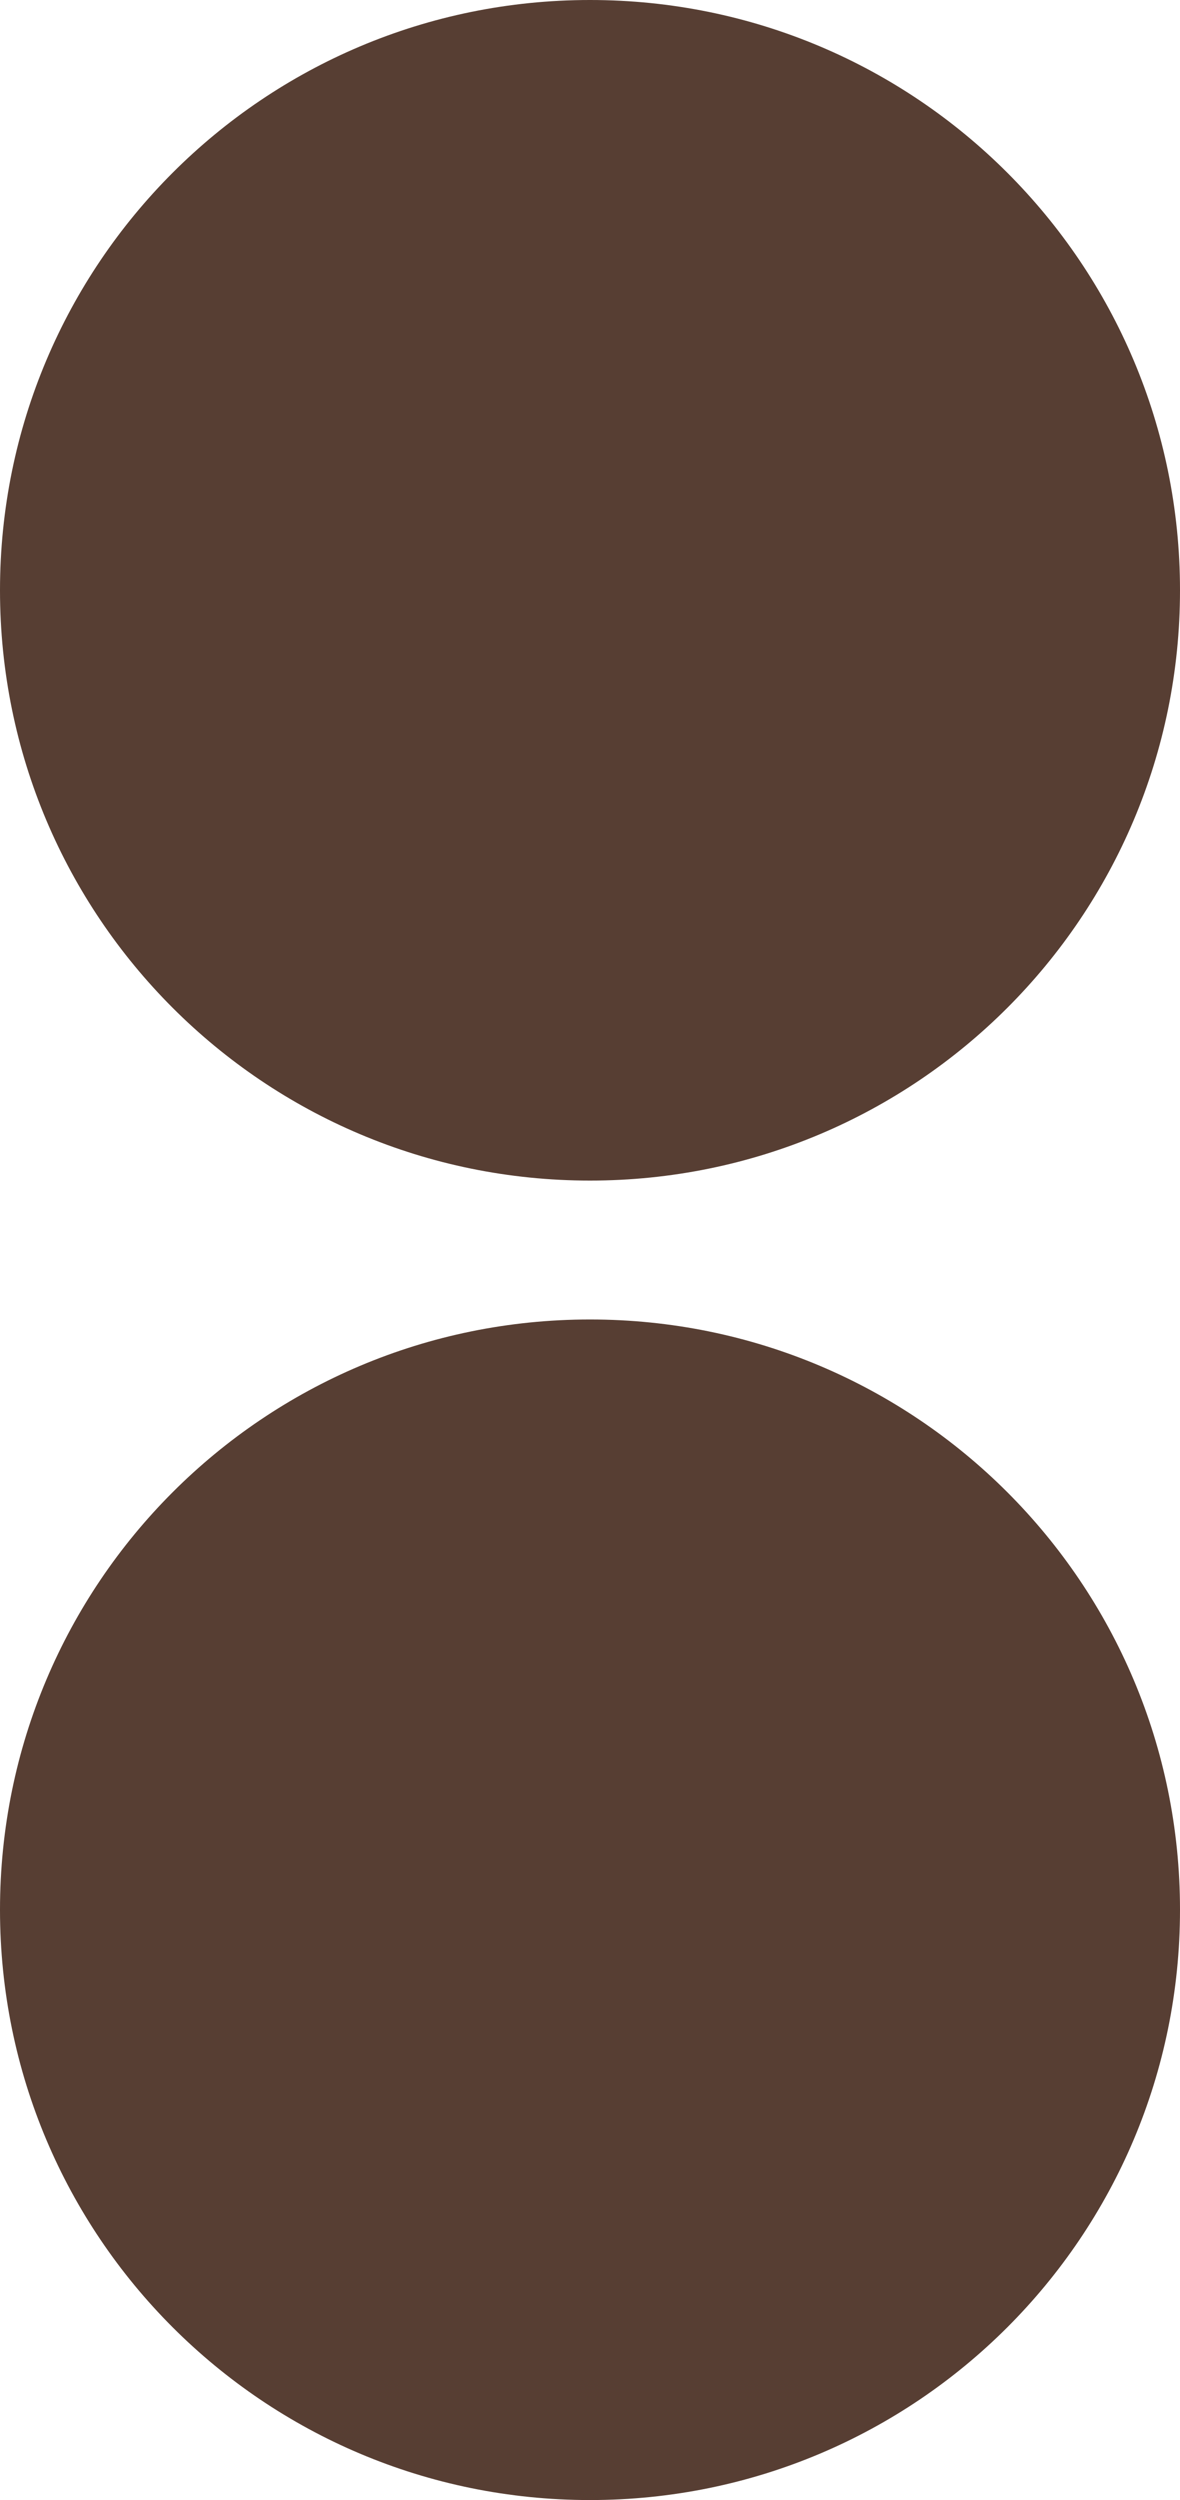
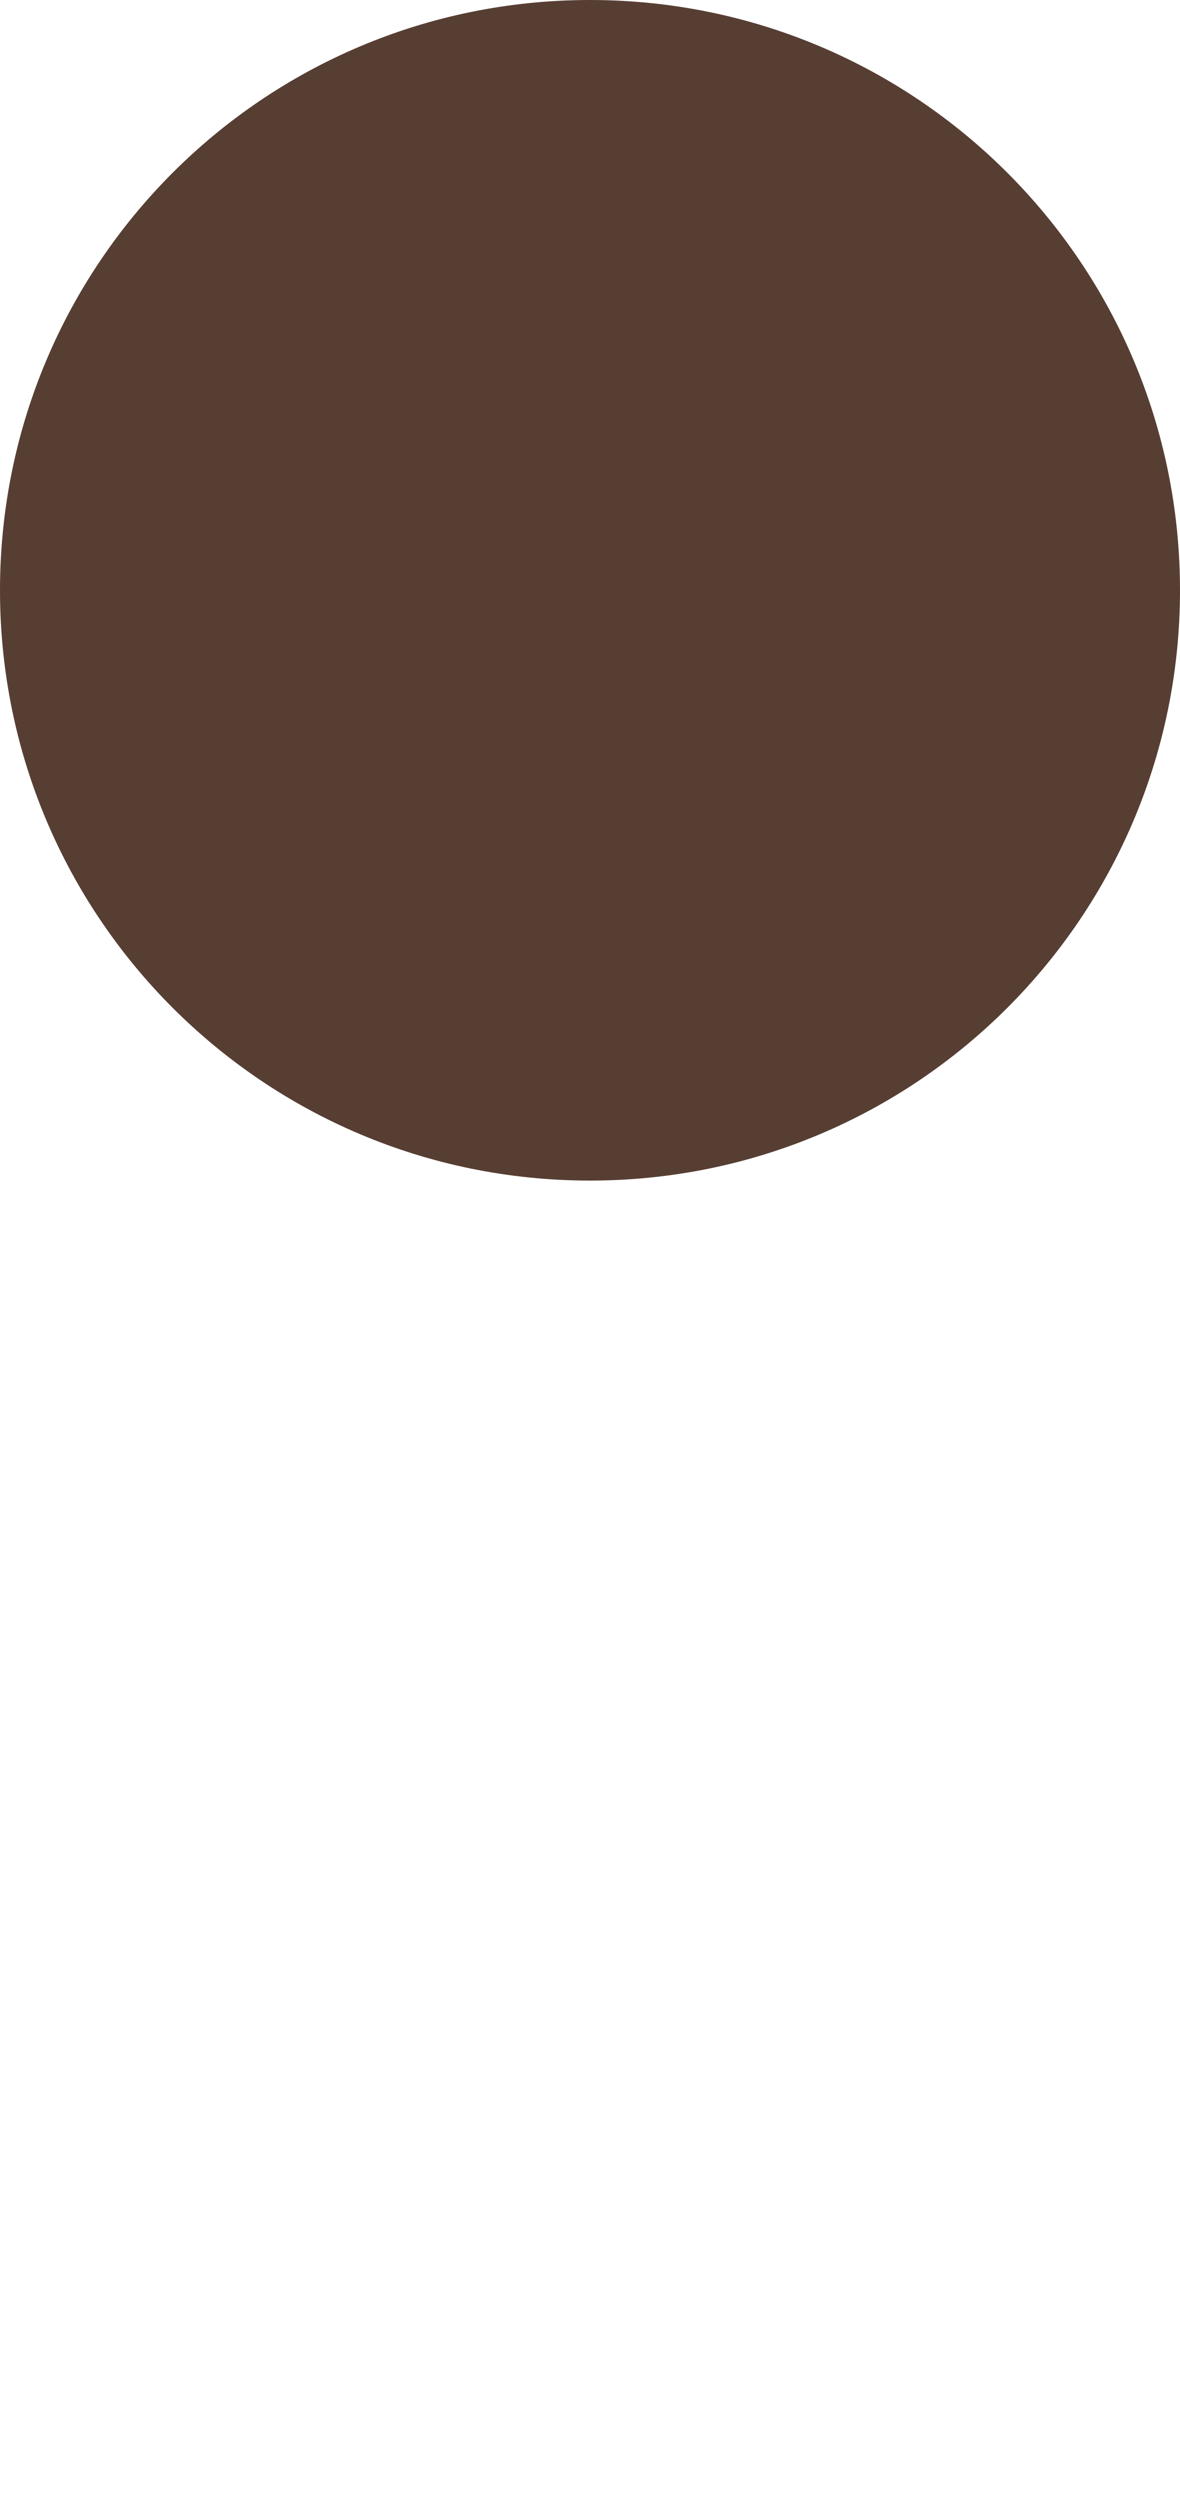
<svg xmlns="http://www.w3.org/2000/svg" version="1.2" viewBox="0 0 17 36" width="17" height="36">
  <title>kioto-stol-bordo-2</title>
  <style>
		.s0 { fill: #573e33 } 
	</style>
  <path fill-rule="evenodd" class="s0" d="m8.5 17c-4.7 0-8.5-3.8-8.5-8.5 0-4.7 3.8-8.5 8.5-8.5 4.7 0 8.5 3.8 8.5 8.5 0 4.7-3.8 8.5-8.5 8.5z" />
-   <path fill-rule="evenodd" class="s0" d="m8.5 36c-4.7 0-8.5-3.8-8.5-8.5 0-4.7 3.8-8.5 8.5-8.5 4.7 0 8.5 3.8 8.5 8.5 0 4.7-3.8 8.5-8.5 8.5z" />
</svg>